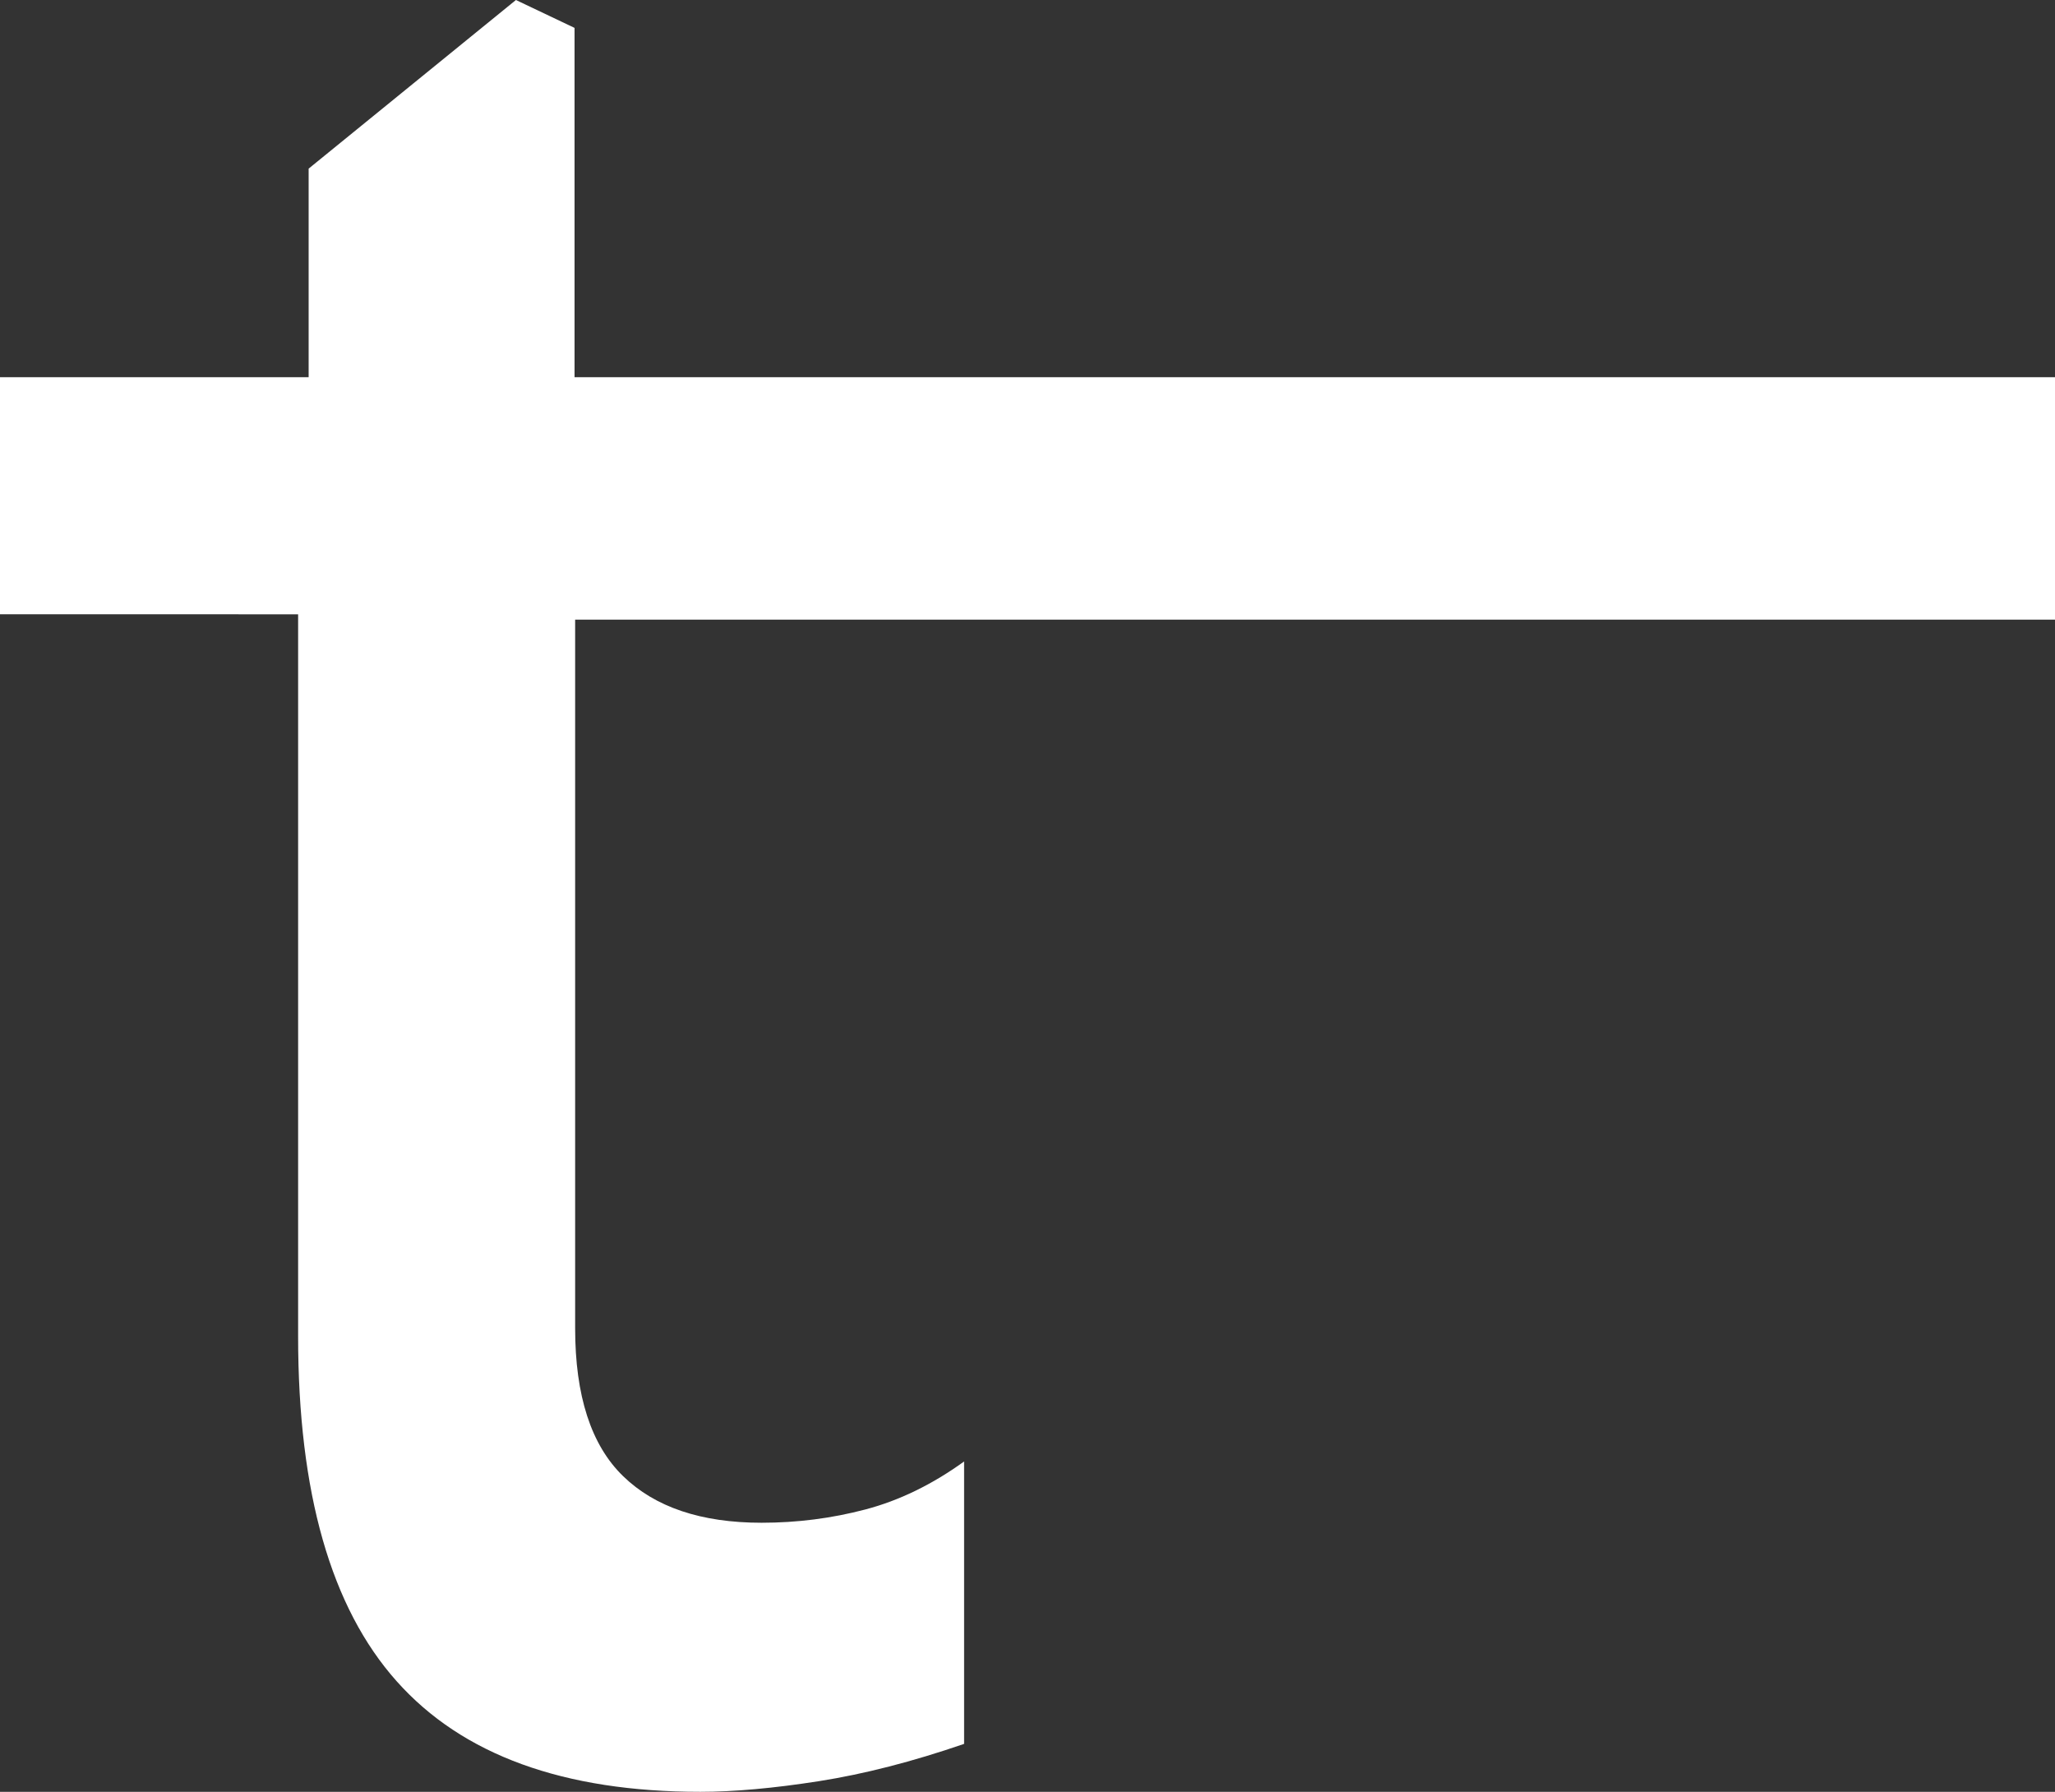
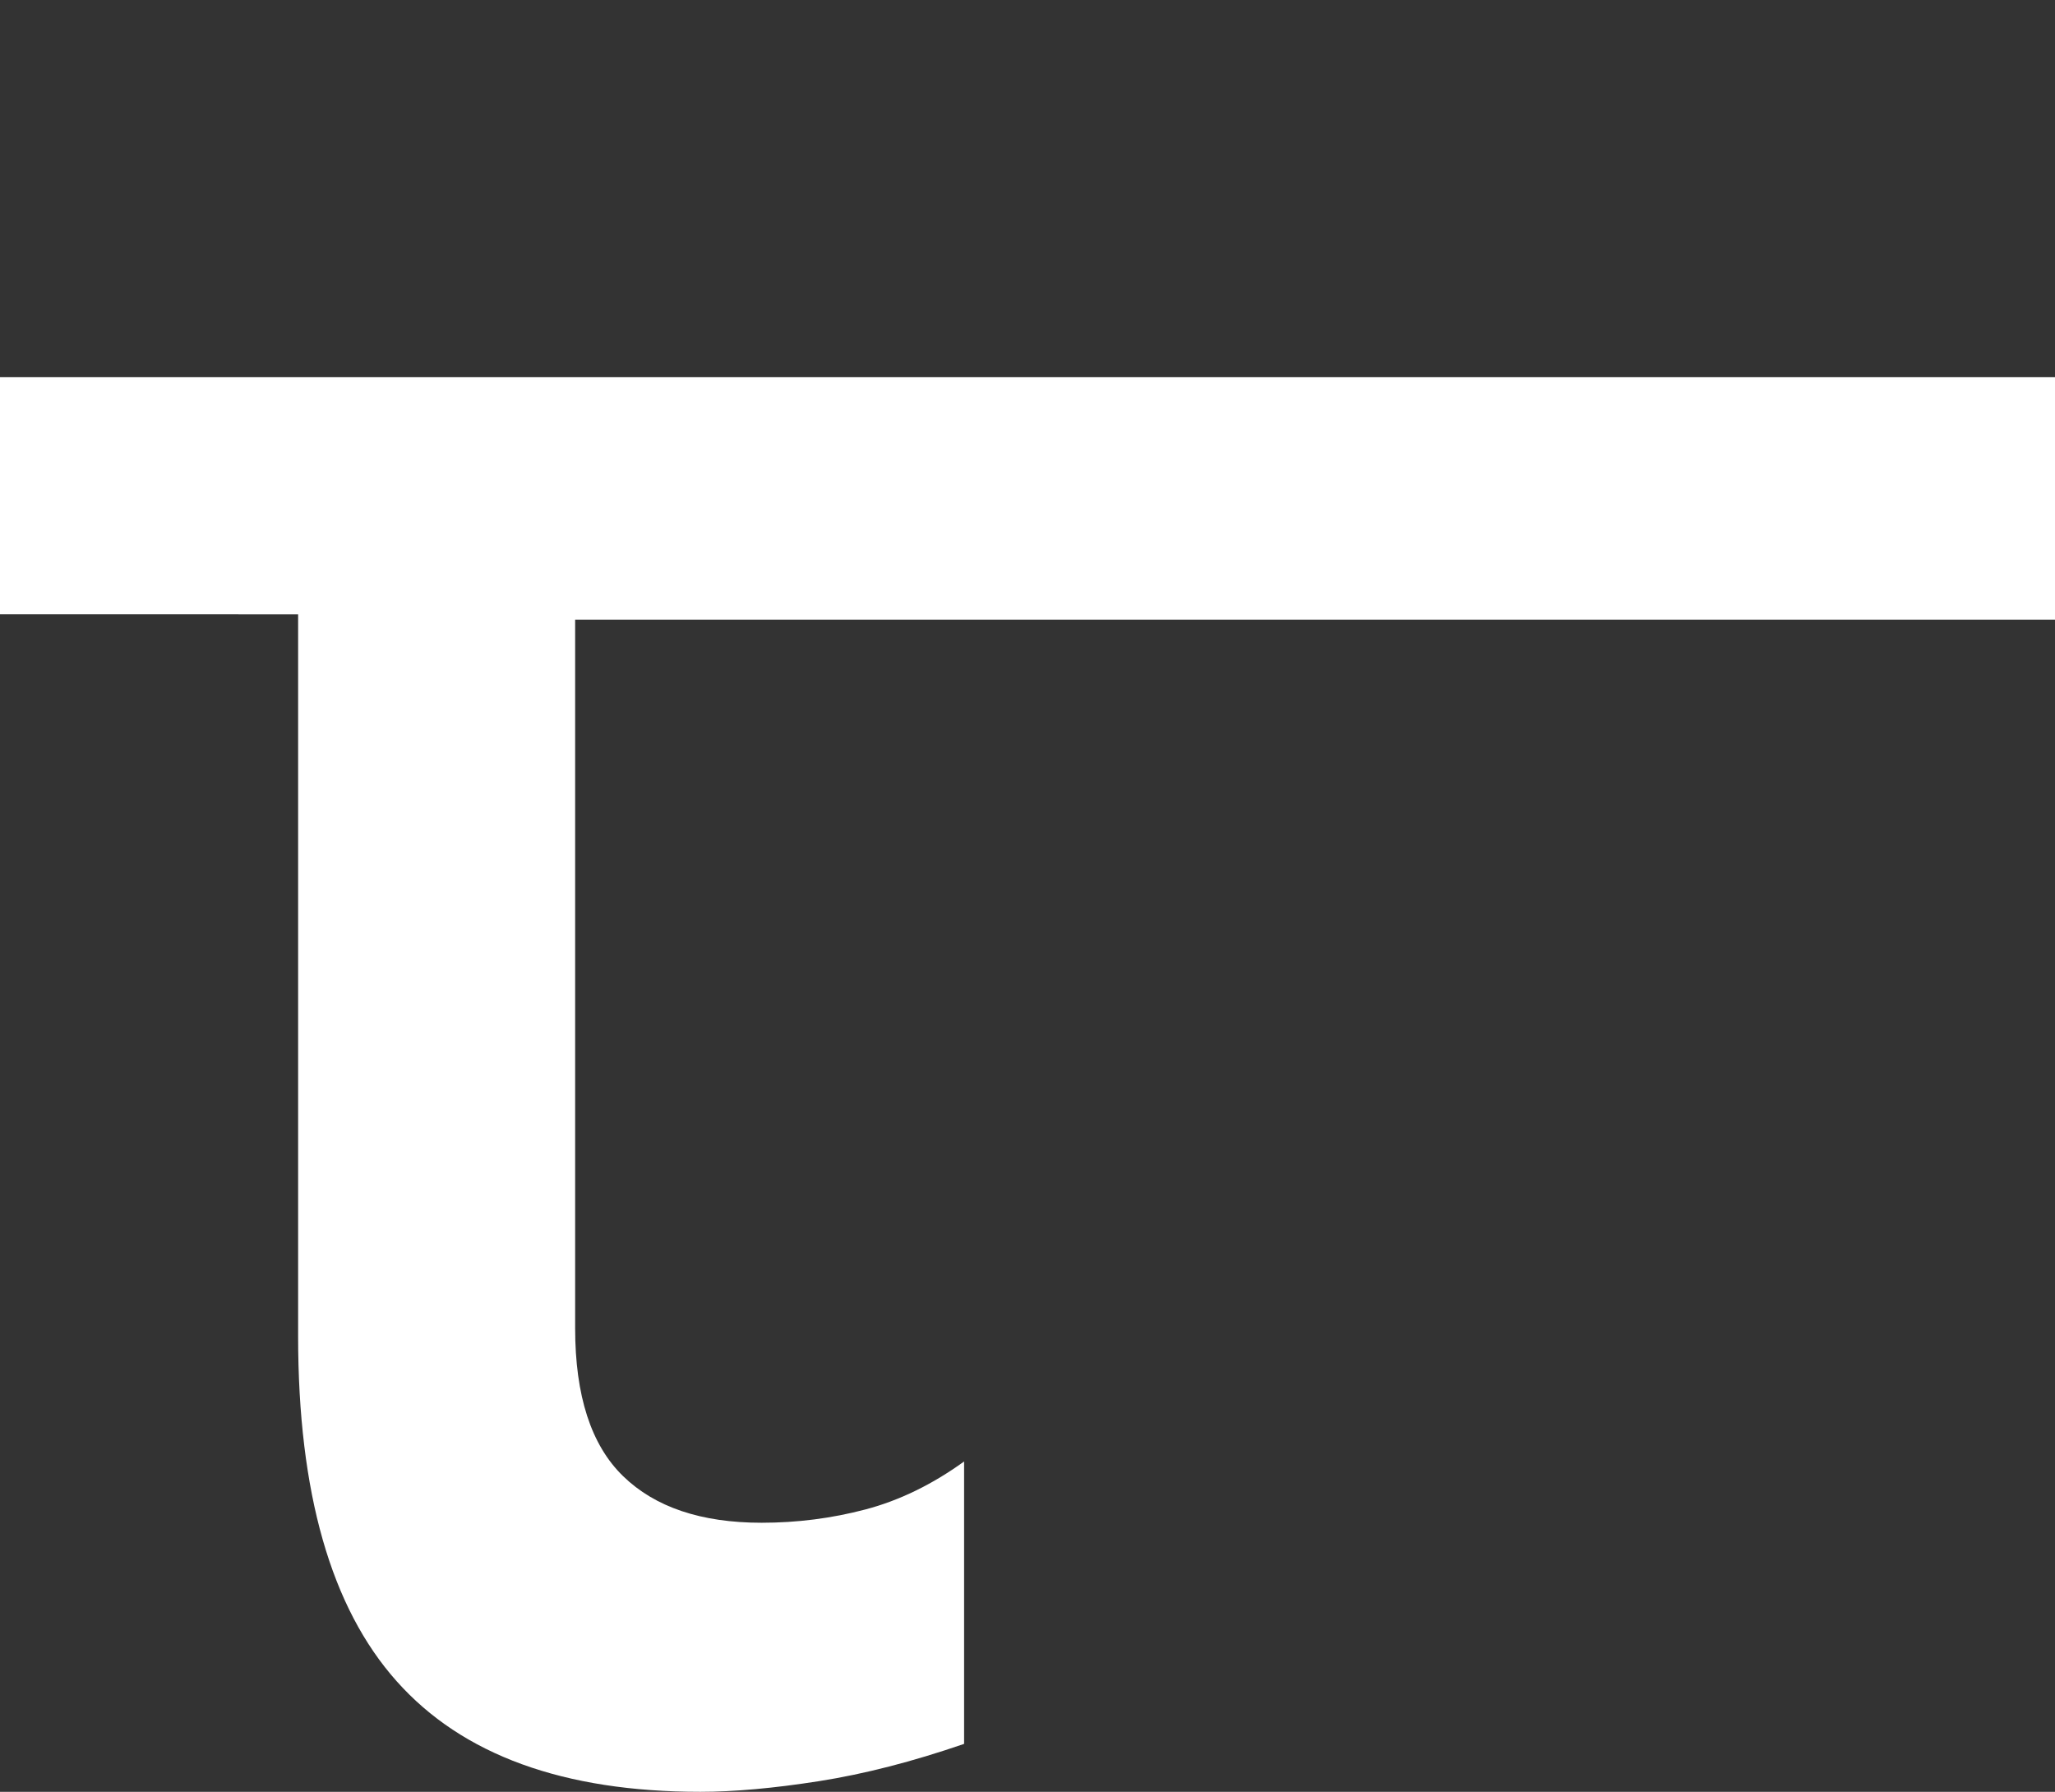
<svg xmlns="http://www.w3.org/2000/svg" id="Layer_1" viewBox="0 0 513.55 447.78">
  <rect x="0" y="0" width="513.55" height="447.78" fill="#333333" stroke="none" />
  <defs>
    <style>      .cls-1 {        fill: #fff;      }    </style>
  </defs>
  <path class="cls-1" d="M143.73,94.26h369.83v60.58H143.73v177.09c0,16.87,3.99,29.19,11.98,36.95,7.99,7.77,19.53,11.65,34.62,11.65,8.88,0,17.53-1.1,25.97-3.33,8.42-2.22,16.64-6.21,24.63-11.98v70.57c-12.88,4.44-24.96,7.54-36.28,9.32-11.32,1.77-21.2,2.66-29.63,2.66-34.18,0-59.48-9.2-75.89-27.63-16.43-18.41-24.63-47.15-24.63-86.21v-180.42H0v-59.25h57.18" />
-   <path class="cls-1" d="M143.58,96.19h-66.45v-54.05L128.93,0c6.83,3.25,7.82,3.72,14.65,6.97v89.23Z" />
</svg>